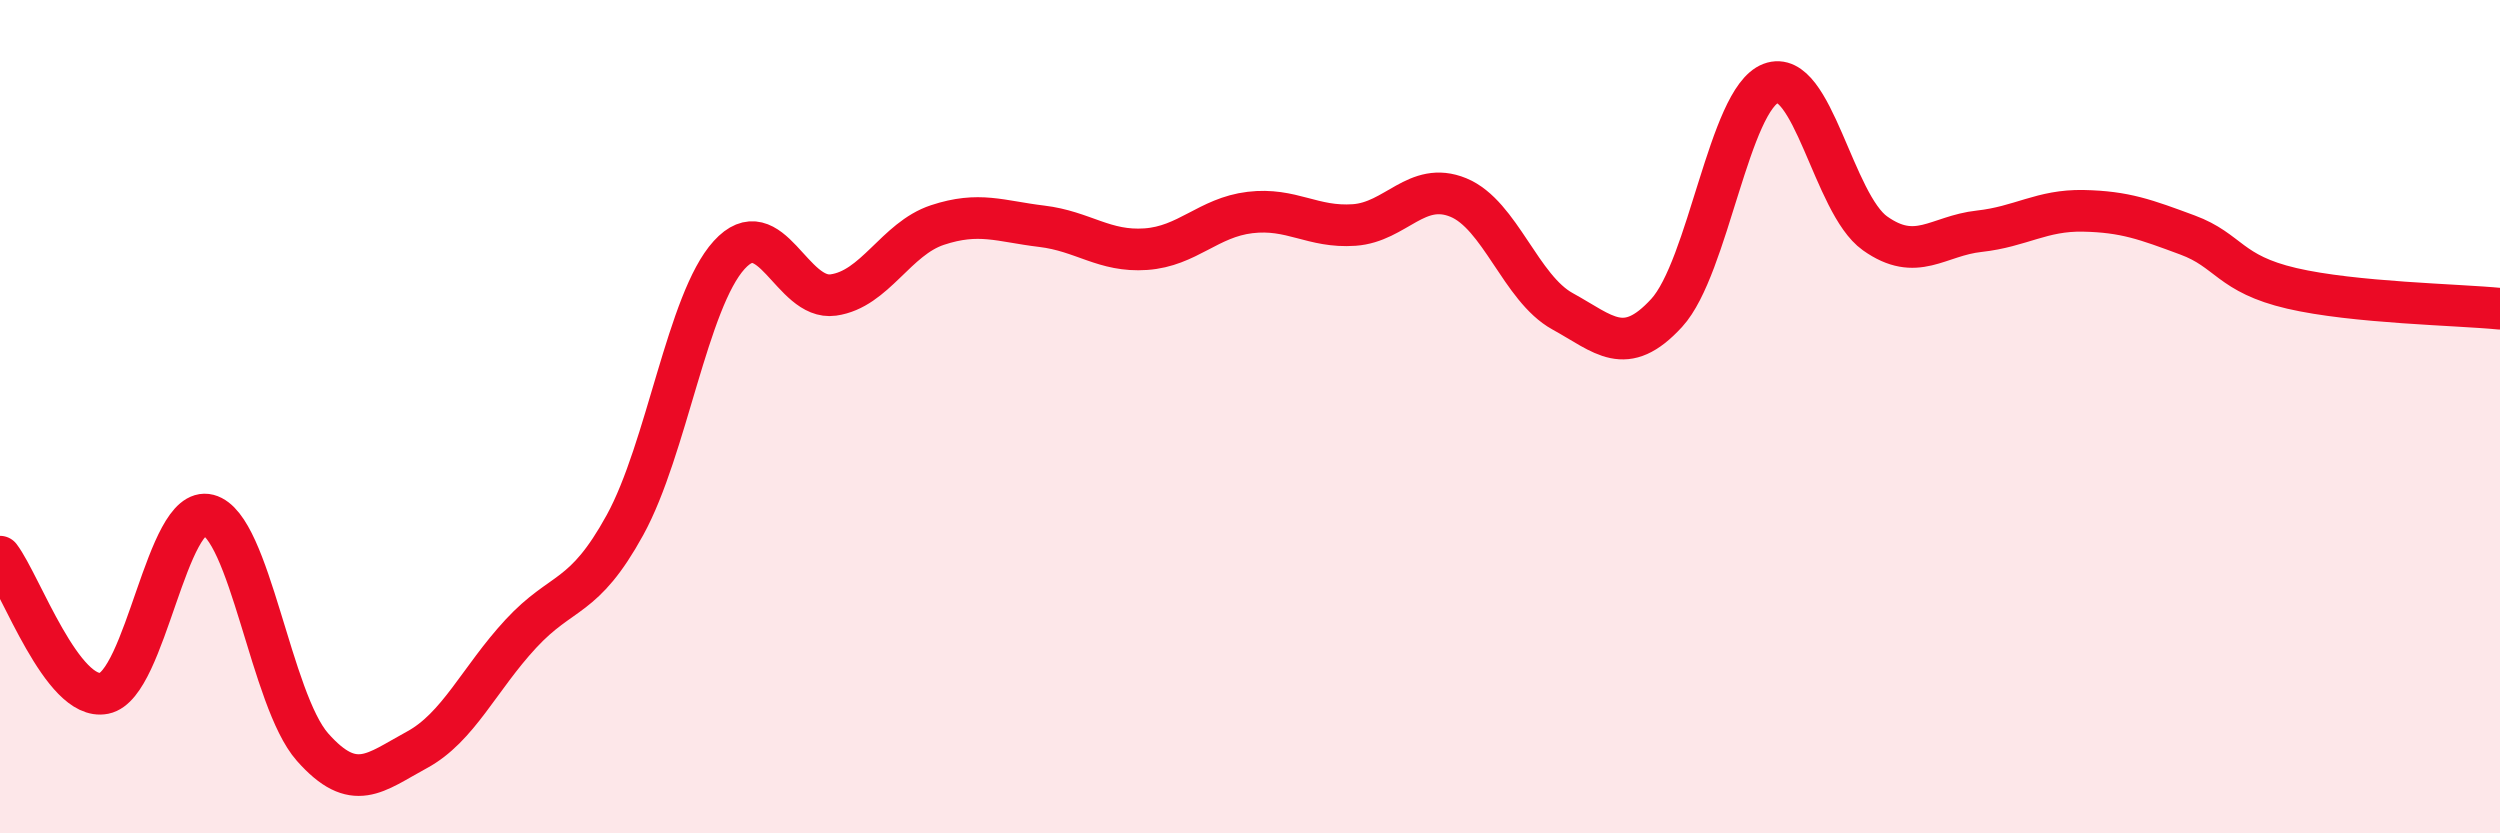
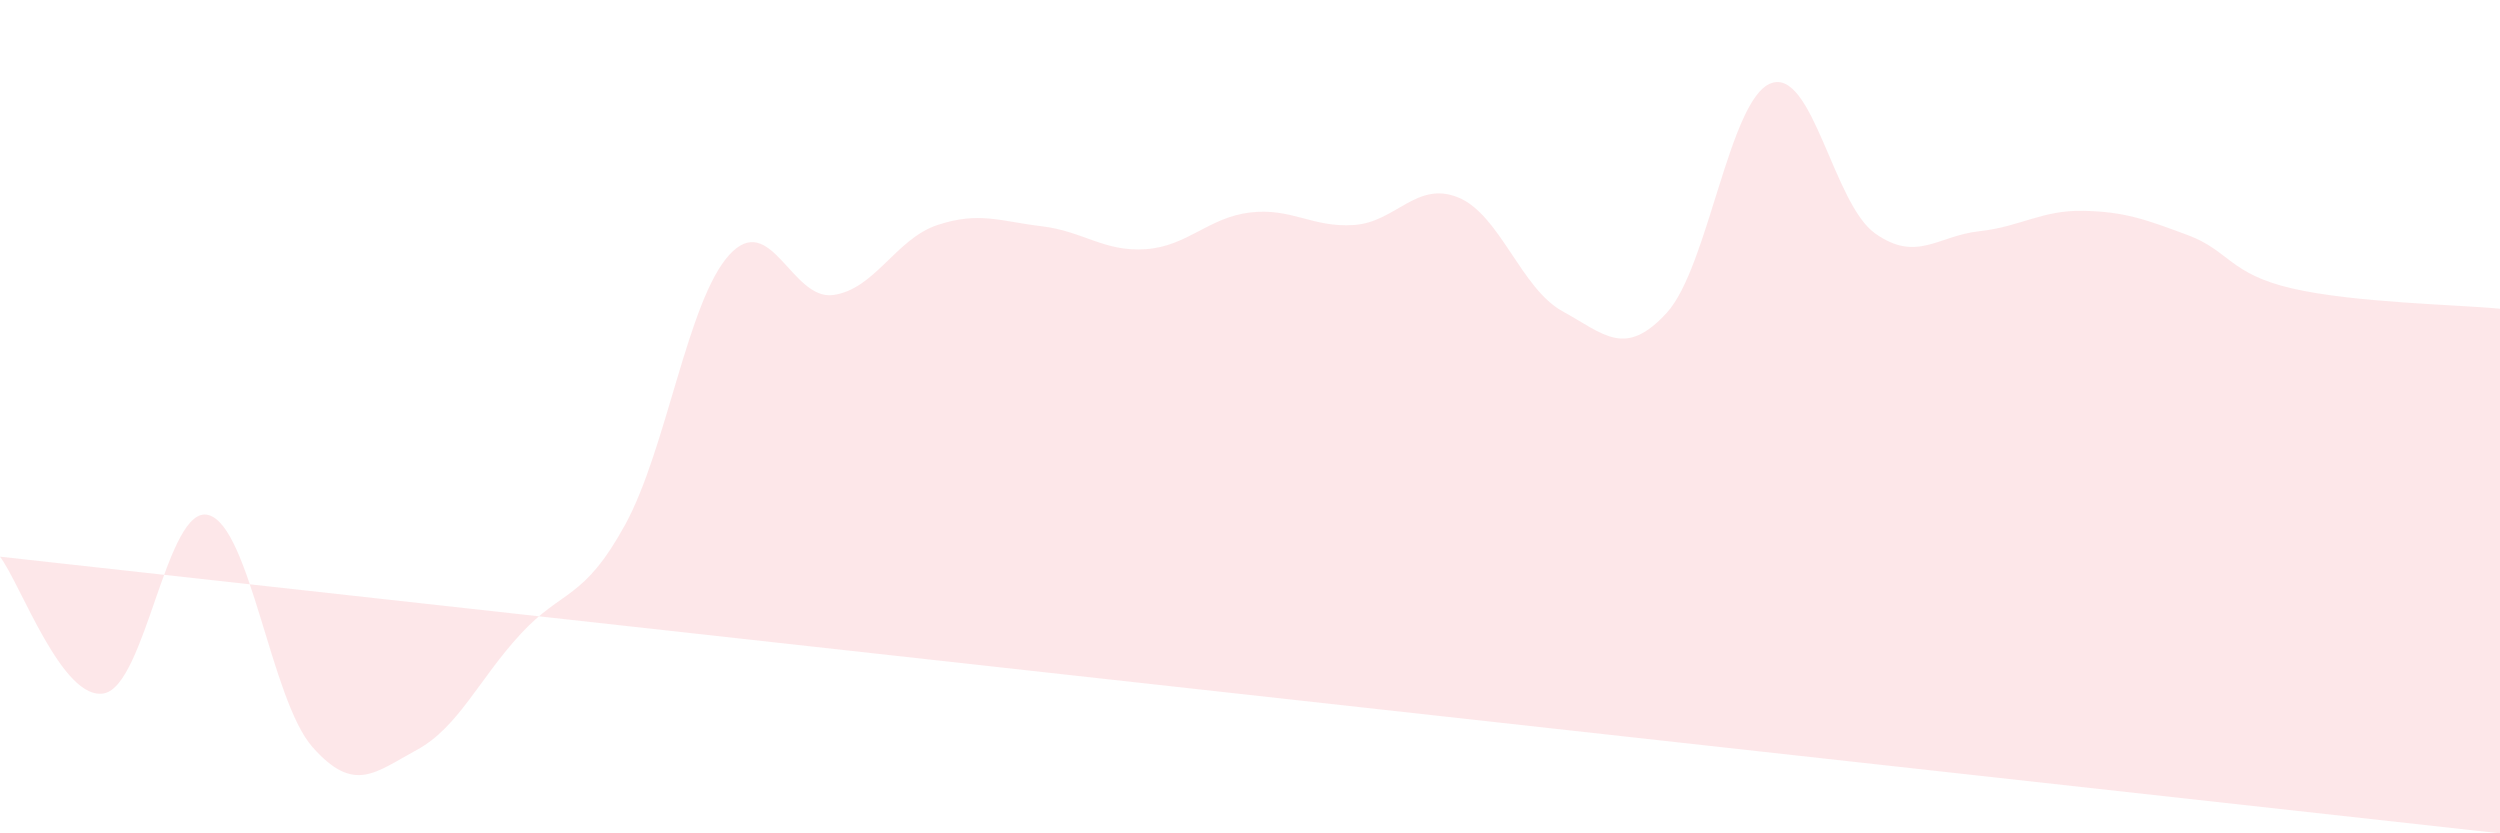
<svg xmlns="http://www.w3.org/2000/svg" width="60" height="20" viewBox="0 0 60 20">
-   <path d="M 0,13.36 C 0.5,14.02 1.5,16.84 2.5,16.64 C 3.5,16.44 4,12.1 5,12.36 C 6,12.62 6.5,16.8 7.5,17.93 C 8.5,19.06 9,18.54 10,18 C 11,17.46 11.5,16.29 12.5,15.21 C 13.5,14.13 14,14.42 15,12.6 C 16,10.78 16.5,7.22 17.5,6.12 C 18.5,5.02 19,7.22 20,7.08 C 21,6.94 21.5,5.73 22.5,5.4 C 23.5,5.07 24,5.31 25,5.43 C 26,5.55 26.5,6.05 27.5,5.98 C 28.5,5.91 29,5.22 30,5.1 C 31,4.98 31.5,5.47 32.5,5.4 C 33.5,5.33 34,4.33 35,4.74 C 36,5.15 36.5,6.92 37.5,7.47 C 38.5,8.02 39,8.6 40,7.51 C 41,6.42 41.5,2.38 42.5,2 C 43.5,1.62 44,4.89 45,5.6 C 46,6.31 46.5,5.66 47.5,5.55 C 48.5,5.44 49,5.04 50,5.06 C 51,5.08 51.5,5.27 52.5,5.64 C 53.5,6.01 53.5,6.57 55,6.92 C 56.5,7.27 59,7.31 60,7.41L60 20L0 20Z" fill="#EB0A25" opacity="0.1" stroke-linecap="round" stroke-linejoin="round" />
-   <path d="M 0,13.36 C 0.5,14.02 1.5,16.84 2.5,16.64 C 3.5,16.44 4,12.1 5,12.36 C 6,12.62 6.5,16.8 7.5,17.93 C 8.5,19.06 9,18.54 10,18 C 11,17.46 11.5,16.29 12.5,15.21 C 13.5,14.13 14,14.42 15,12.6 C 16,10.78 16.5,7.22 17.5,6.12 C 18.5,5.02 19,7.22 20,7.08 C 21,6.94 21.5,5.73 22.5,5.4 C 23.5,5.07 24,5.31 25,5.43 C 26,5.55 26.5,6.05 27.5,5.98 C 28.5,5.91 29,5.22 30,5.1 C 31,4.98 31.5,5.47 32.5,5.4 C 33.5,5.33 34,4.33 35,4.74 C 36,5.15 36.5,6.92 37.5,7.47 C 38.5,8.02 39,8.6 40,7.51 C 41,6.42 41.5,2.38 42.5,2 C 43.5,1.62 44,4.89 45,5.6 C 46,6.31 46.5,5.66 47.5,5.55 C 48.5,5.44 49,5.04 50,5.06 C 51,5.08 51.5,5.27 52.5,5.64 C 53.5,6.01 53.5,6.57 55,6.92 C 56.5,7.27 59,7.31 60,7.41" stroke="#EB0A25" stroke-width="1" fill="none" stroke-linecap="round" stroke-linejoin="round" />
+   <path d="M 0,13.36 C 0.5,14.02 1.5,16.84 2.5,16.64 C 3.5,16.44 4,12.1 5,12.36 C 6,12.62 6.5,16.8 7.5,17.93 C 8.5,19.06 9,18.54 10,18 C 11,17.46 11.5,16.29 12.5,15.21 C 13.5,14.13 14,14.42 15,12.6 C 16,10.78 16.5,7.22 17.5,6.12 C 18.5,5.02 19,7.22 20,7.08 C 21,6.94 21.5,5.73 22.5,5.4 C 23.5,5.07 24,5.31 25,5.43 C 26,5.55 26.5,6.05 27.5,5.98 C 28.5,5.91 29,5.22 30,5.1 C 31,4.98 31.5,5.47 32.5,5.4 C 33.5,5.33 34,4.33 35,4.74 C 36,5.15 36.5,6.92 37.5,7.47 C 38.5,8.02 39,8.6 40,7.51 C 41,6.42 41.5,2.38 42.5,2 C 43.5,1.62 44,4.89 45,5.6 C 46,6.31 46.5,5.66 47.5,5.55 C 48.5,5.44 49,5.04 50,5.06 C 51,5.08 51.5,5.27 52.5,5.64 C 53.5,6.01 53.5,6.57 55,6.92 C 56.5,7.27 59,7.31 60,7.41L60 20Z" fill="#EB0A25" opacity="0.1" stroke-linecap="round" stroke-linejoin="round" />
</svg>